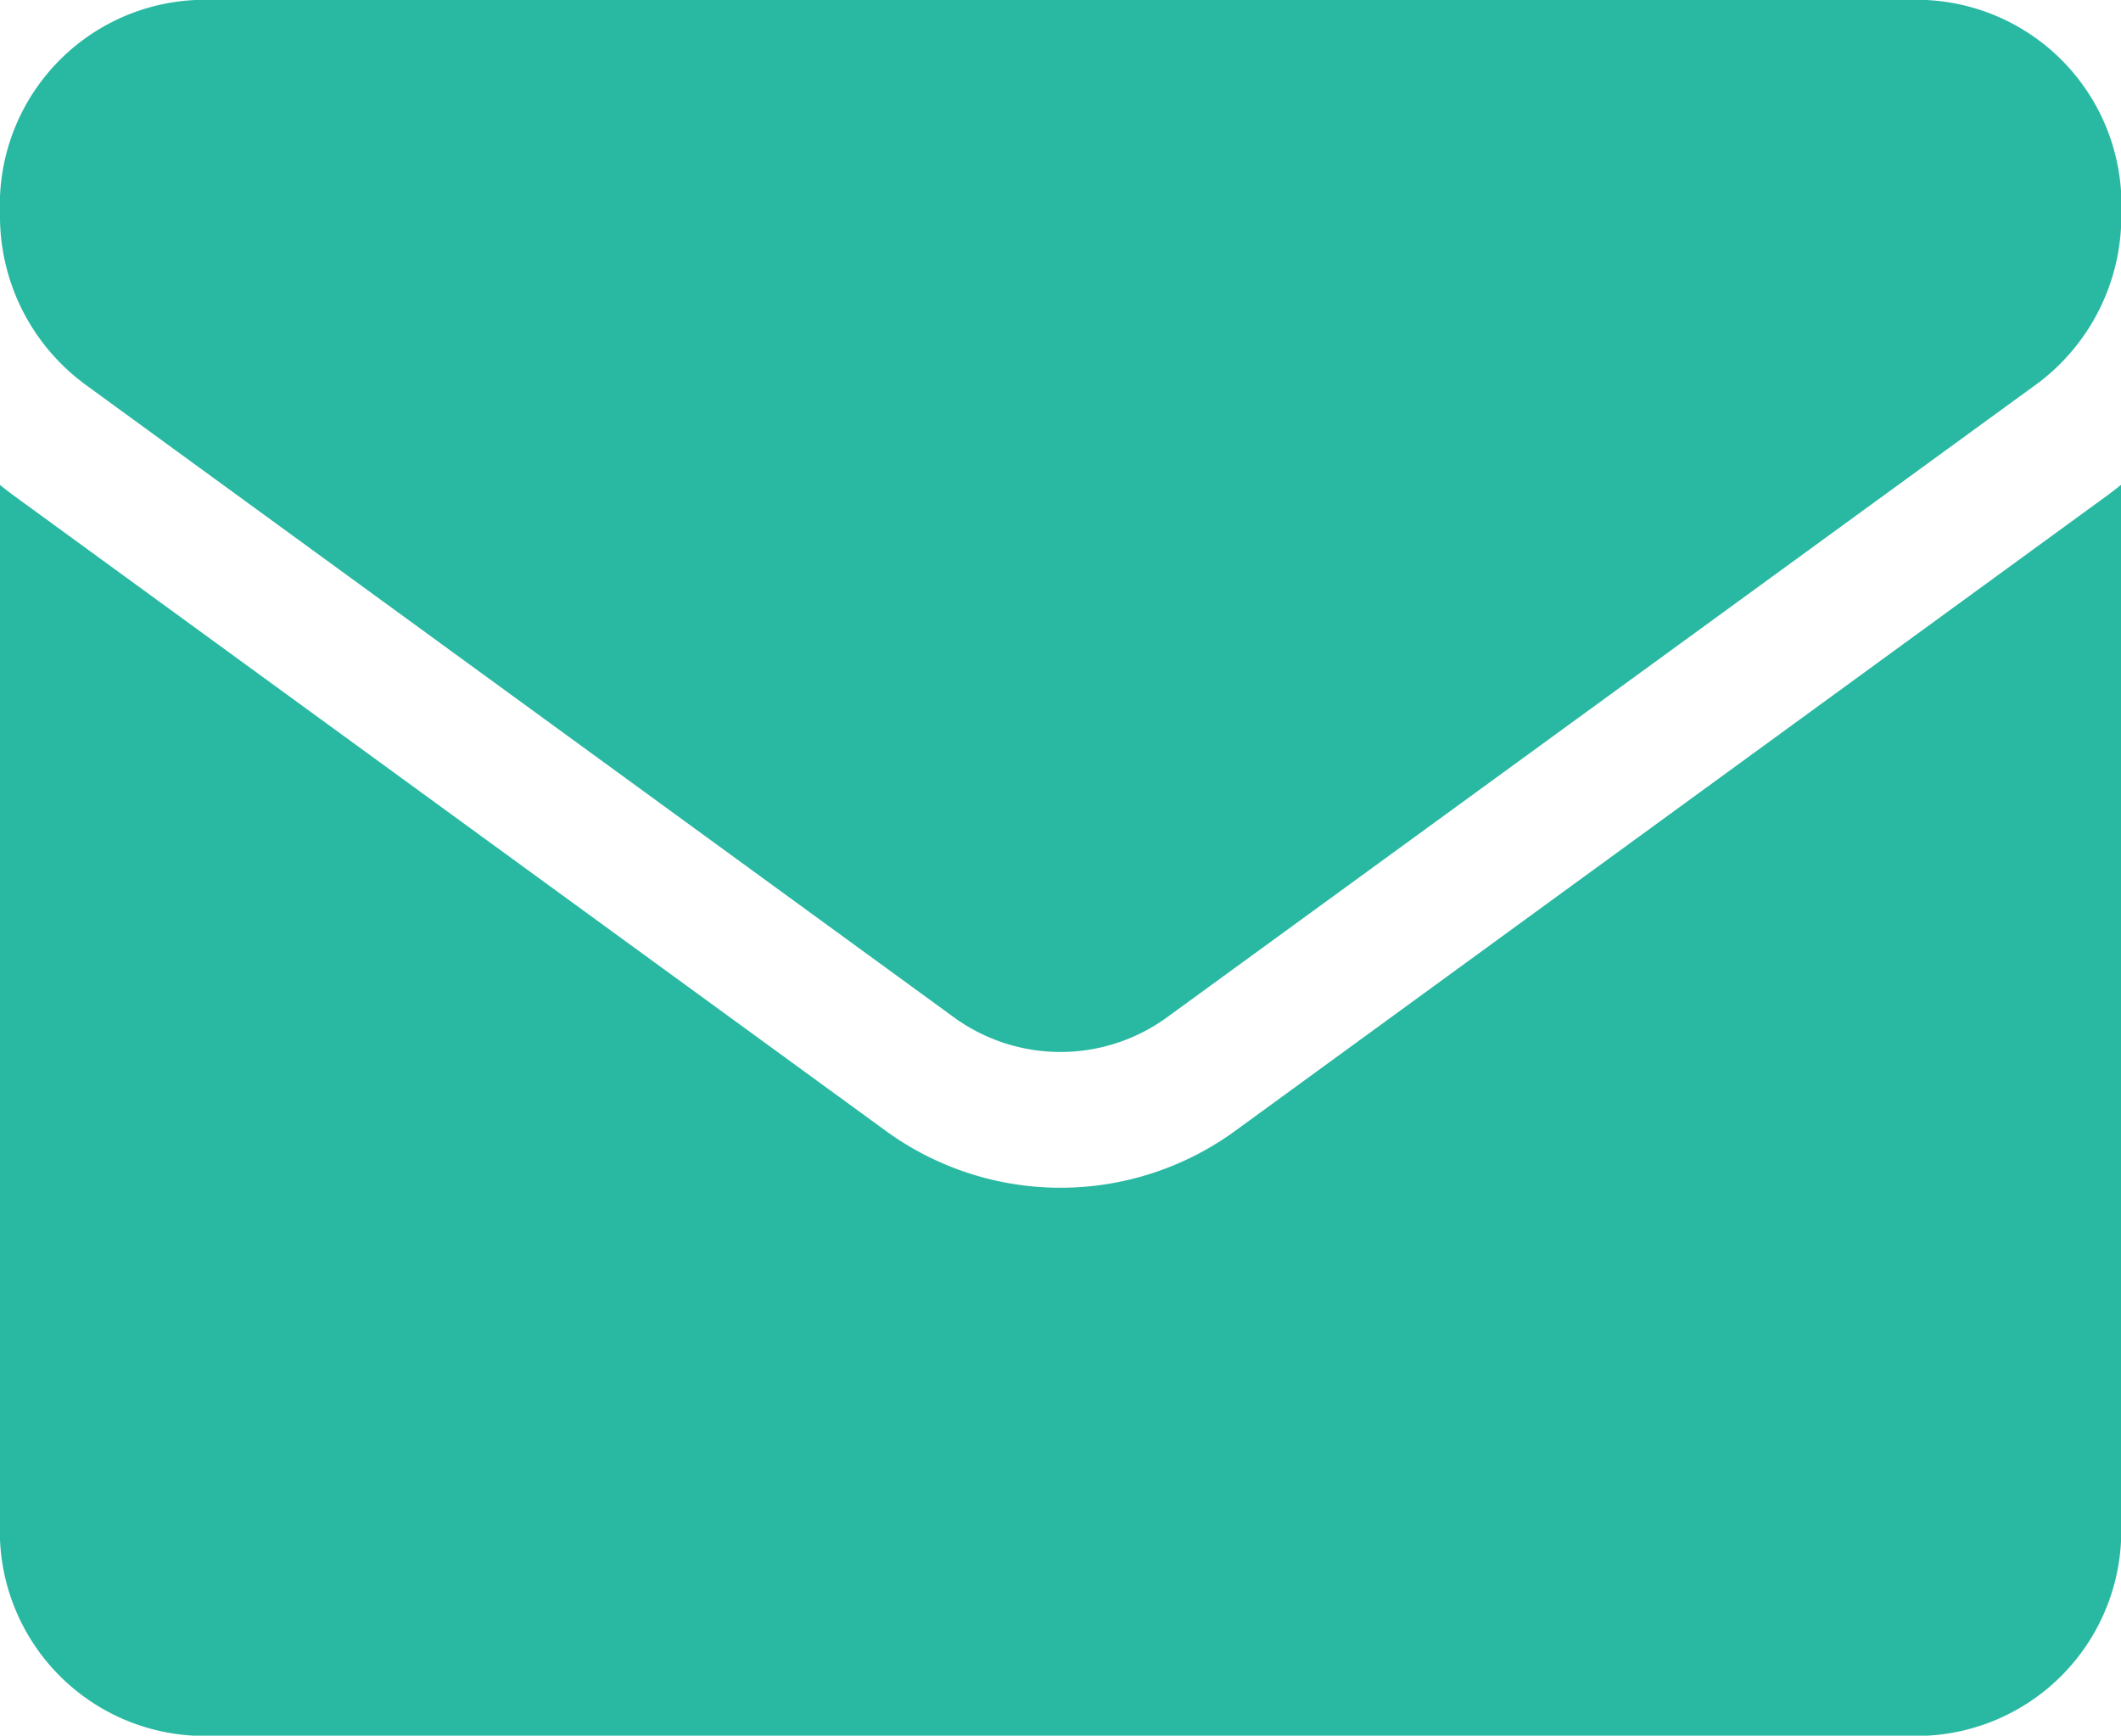
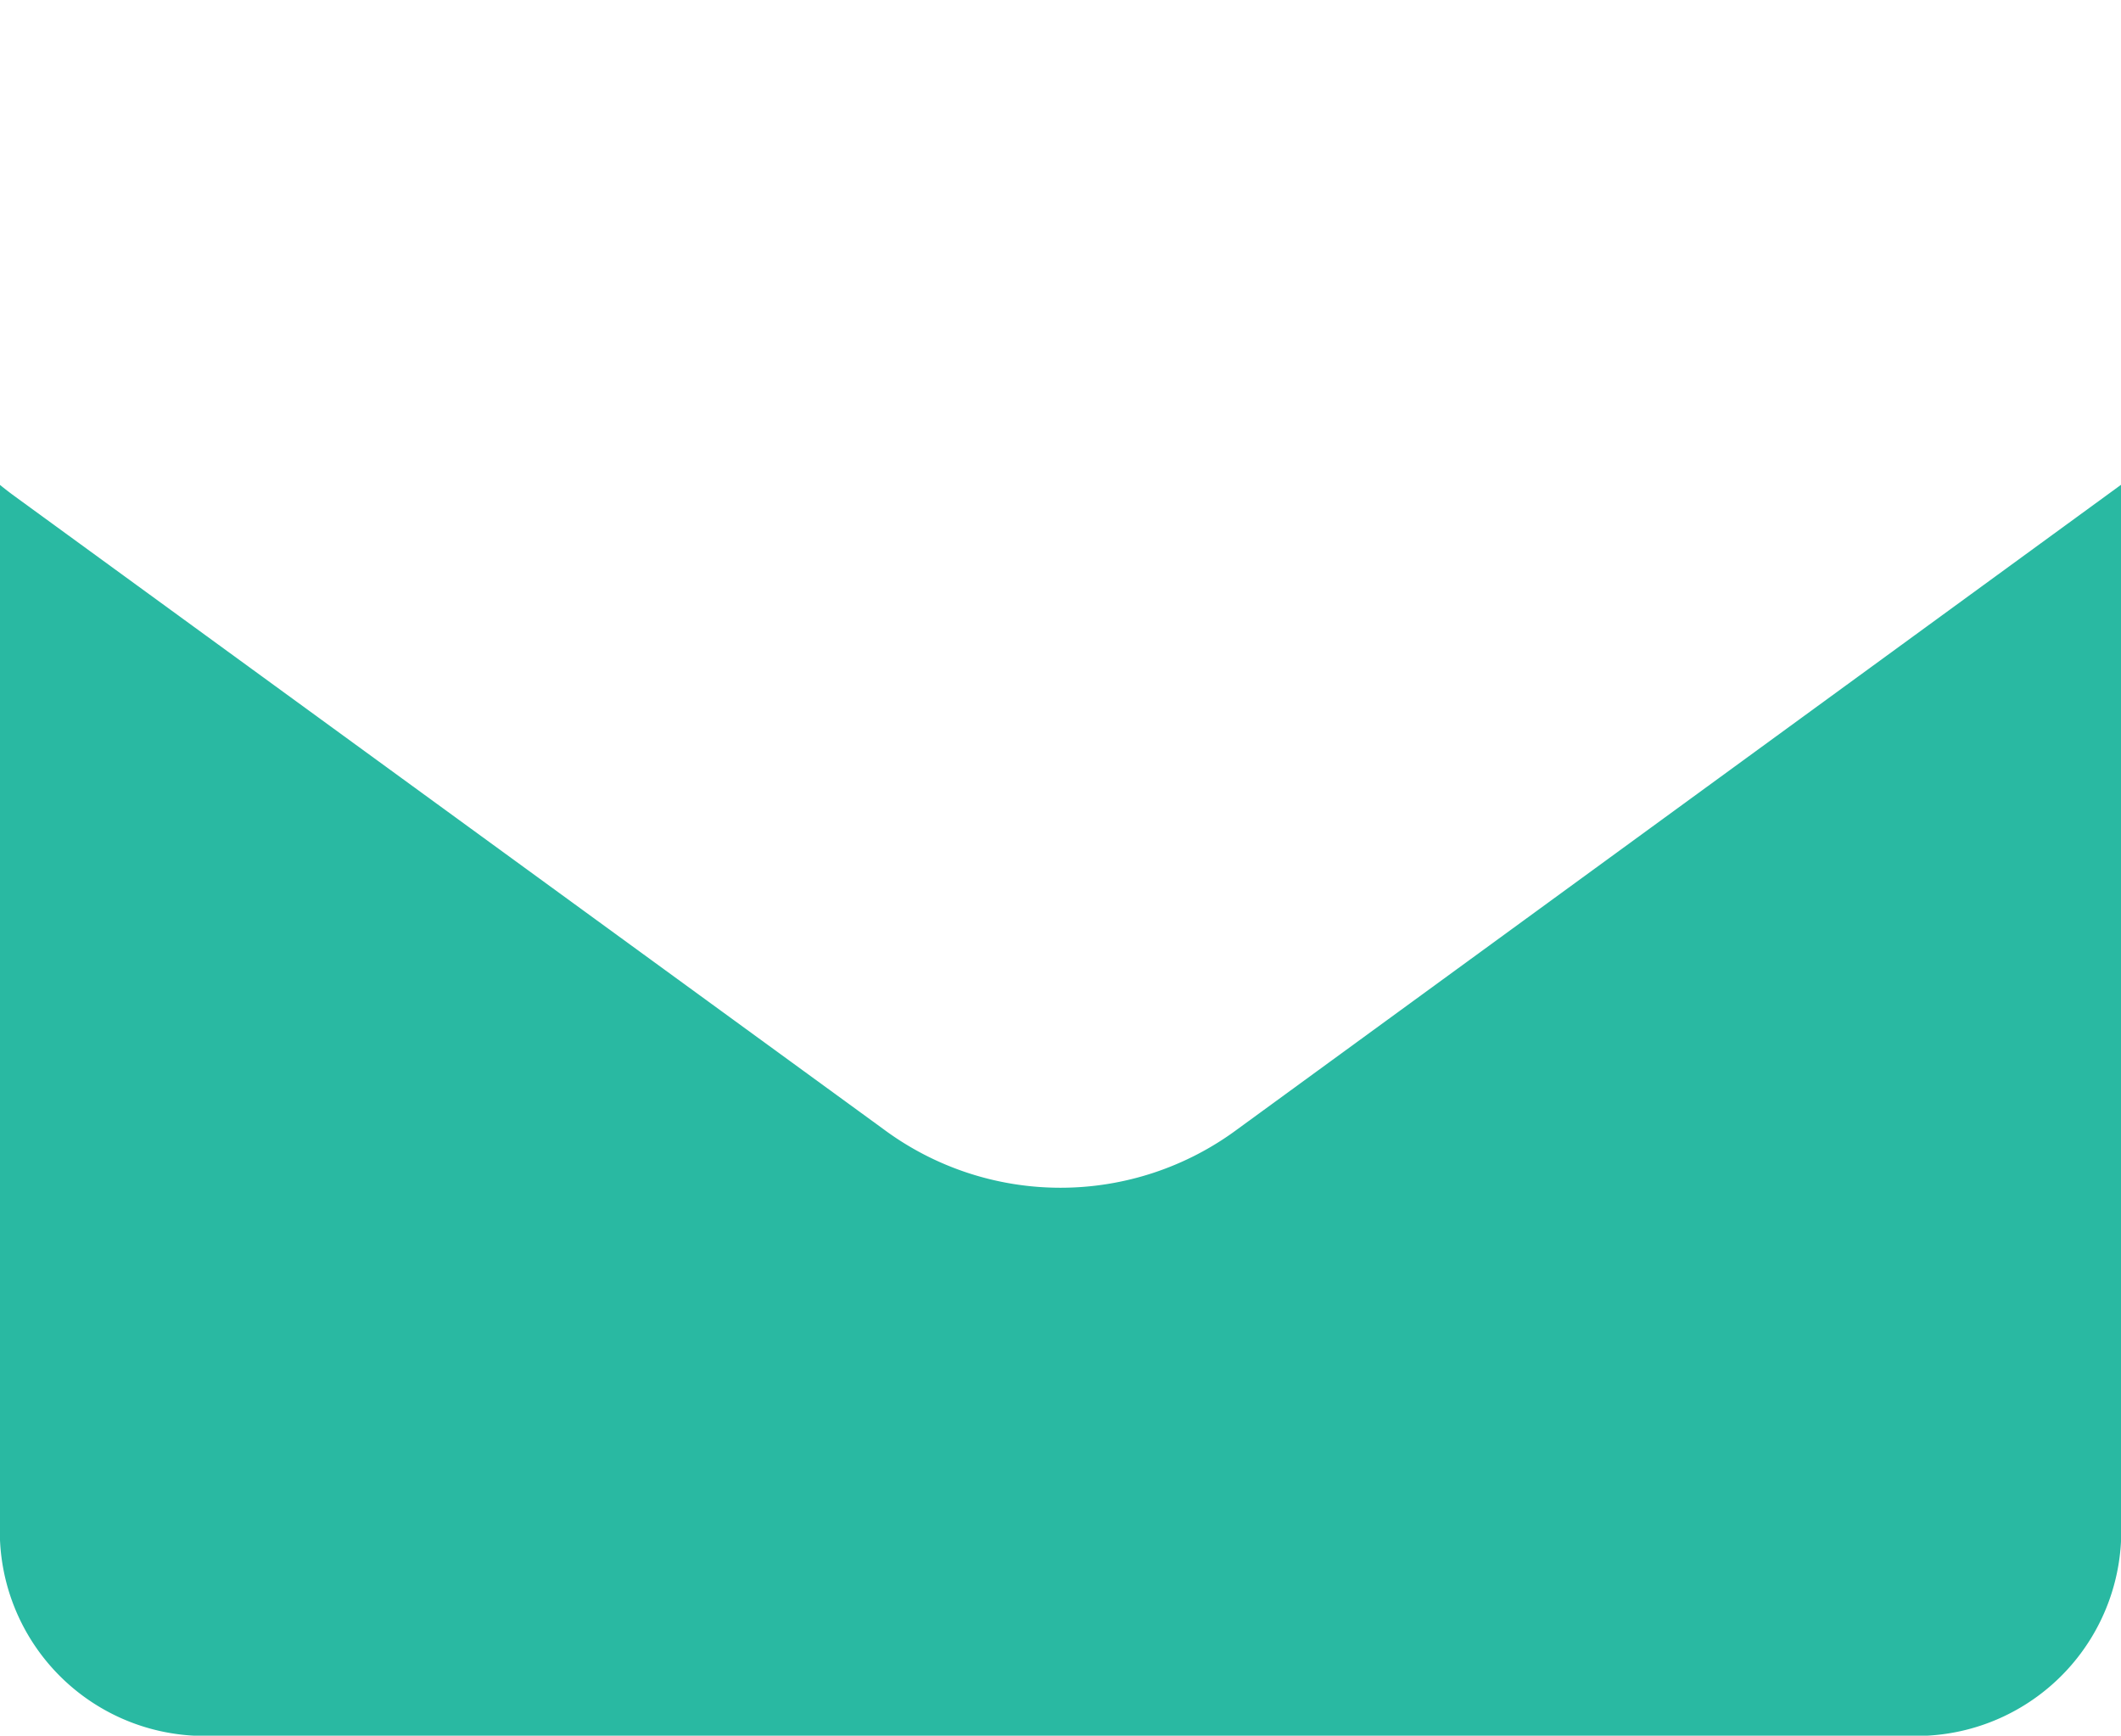
<svg xmlns="http://www.w3.org/2000/svg" width="26.535" height="21.712" viewBox="0 0 26.535 21.712">
  <g id="email" transform="translate(0 -64.266)">
-     <path id="Path_9" data-name="Path 9" d="M15.485,179.459a3.713,3.713,0,0,1-4.435,0L.177,171.539q-.09-.066-.177-.137V184.38a2.562,2.562,0,0,0,2.443,2.669h21.65a2.563,2.563,0,0,0,2.443-2.669V171.4c-.058.047-.117.093-.177.137Z" transform="translate(0 -101.07)" fill="#29b9a2" />
-     <path id="Path_10" data-name="Path 10" d="M1.039,69.056l10.873,7.92a2.267,2.267,0,0,0,2.71,0L25.5,69.056a2.614,2.614,0,0,0,1.039-2.122,2.565,2.565,0,0,0-2.442-2.668H2.442A2.566,2.566,0,0,0,0,66.935a2.613,2.613,0,0,0,1.039,2.12Z" fill="#29b9a2" />
+     <path id="Path_9" data-name="Path 9" d="M15.485,179.459a3.713,3.713,0,0,1-4.435,0L.177,171.539q-.09-.066-.177-.137V184.38a2.562,2.562,0,0,0,2.443,2.669h21.65a2.563,2.563,0,0,0,2.443-2.669V171.4Z" transform="translate(0 -101.07)" fill="#29b9a2" />
  </g>
</svg>